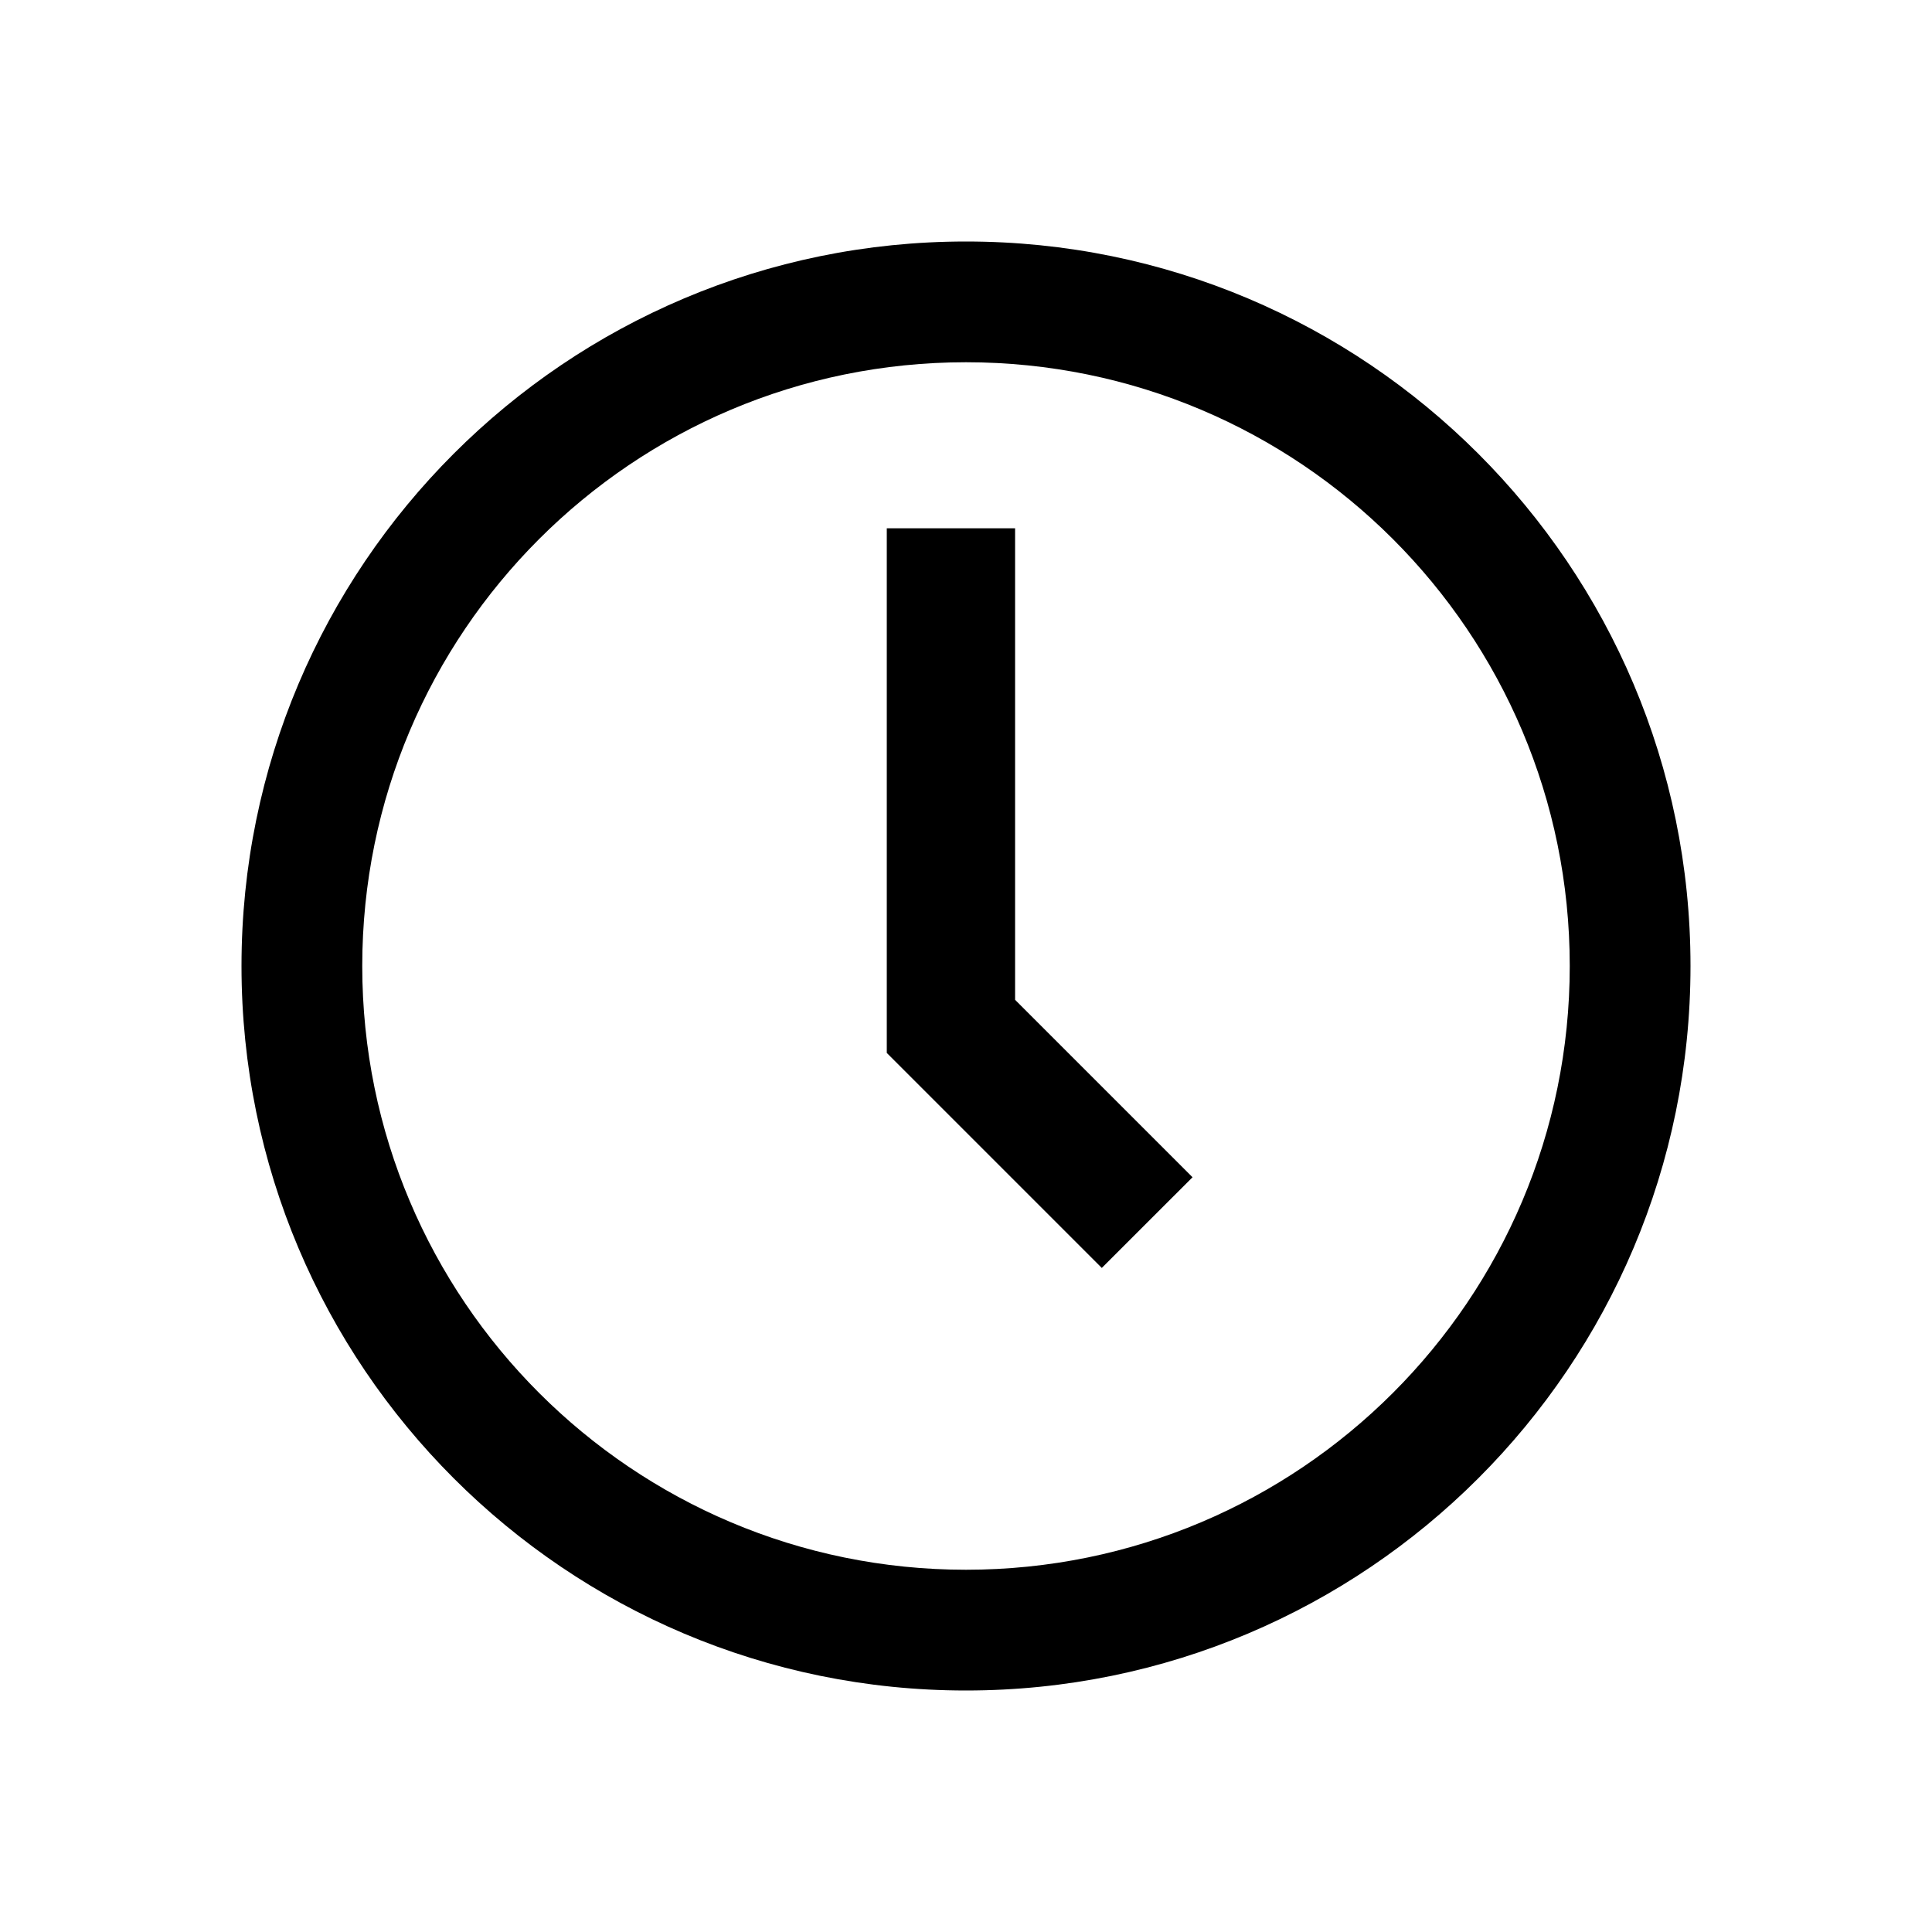
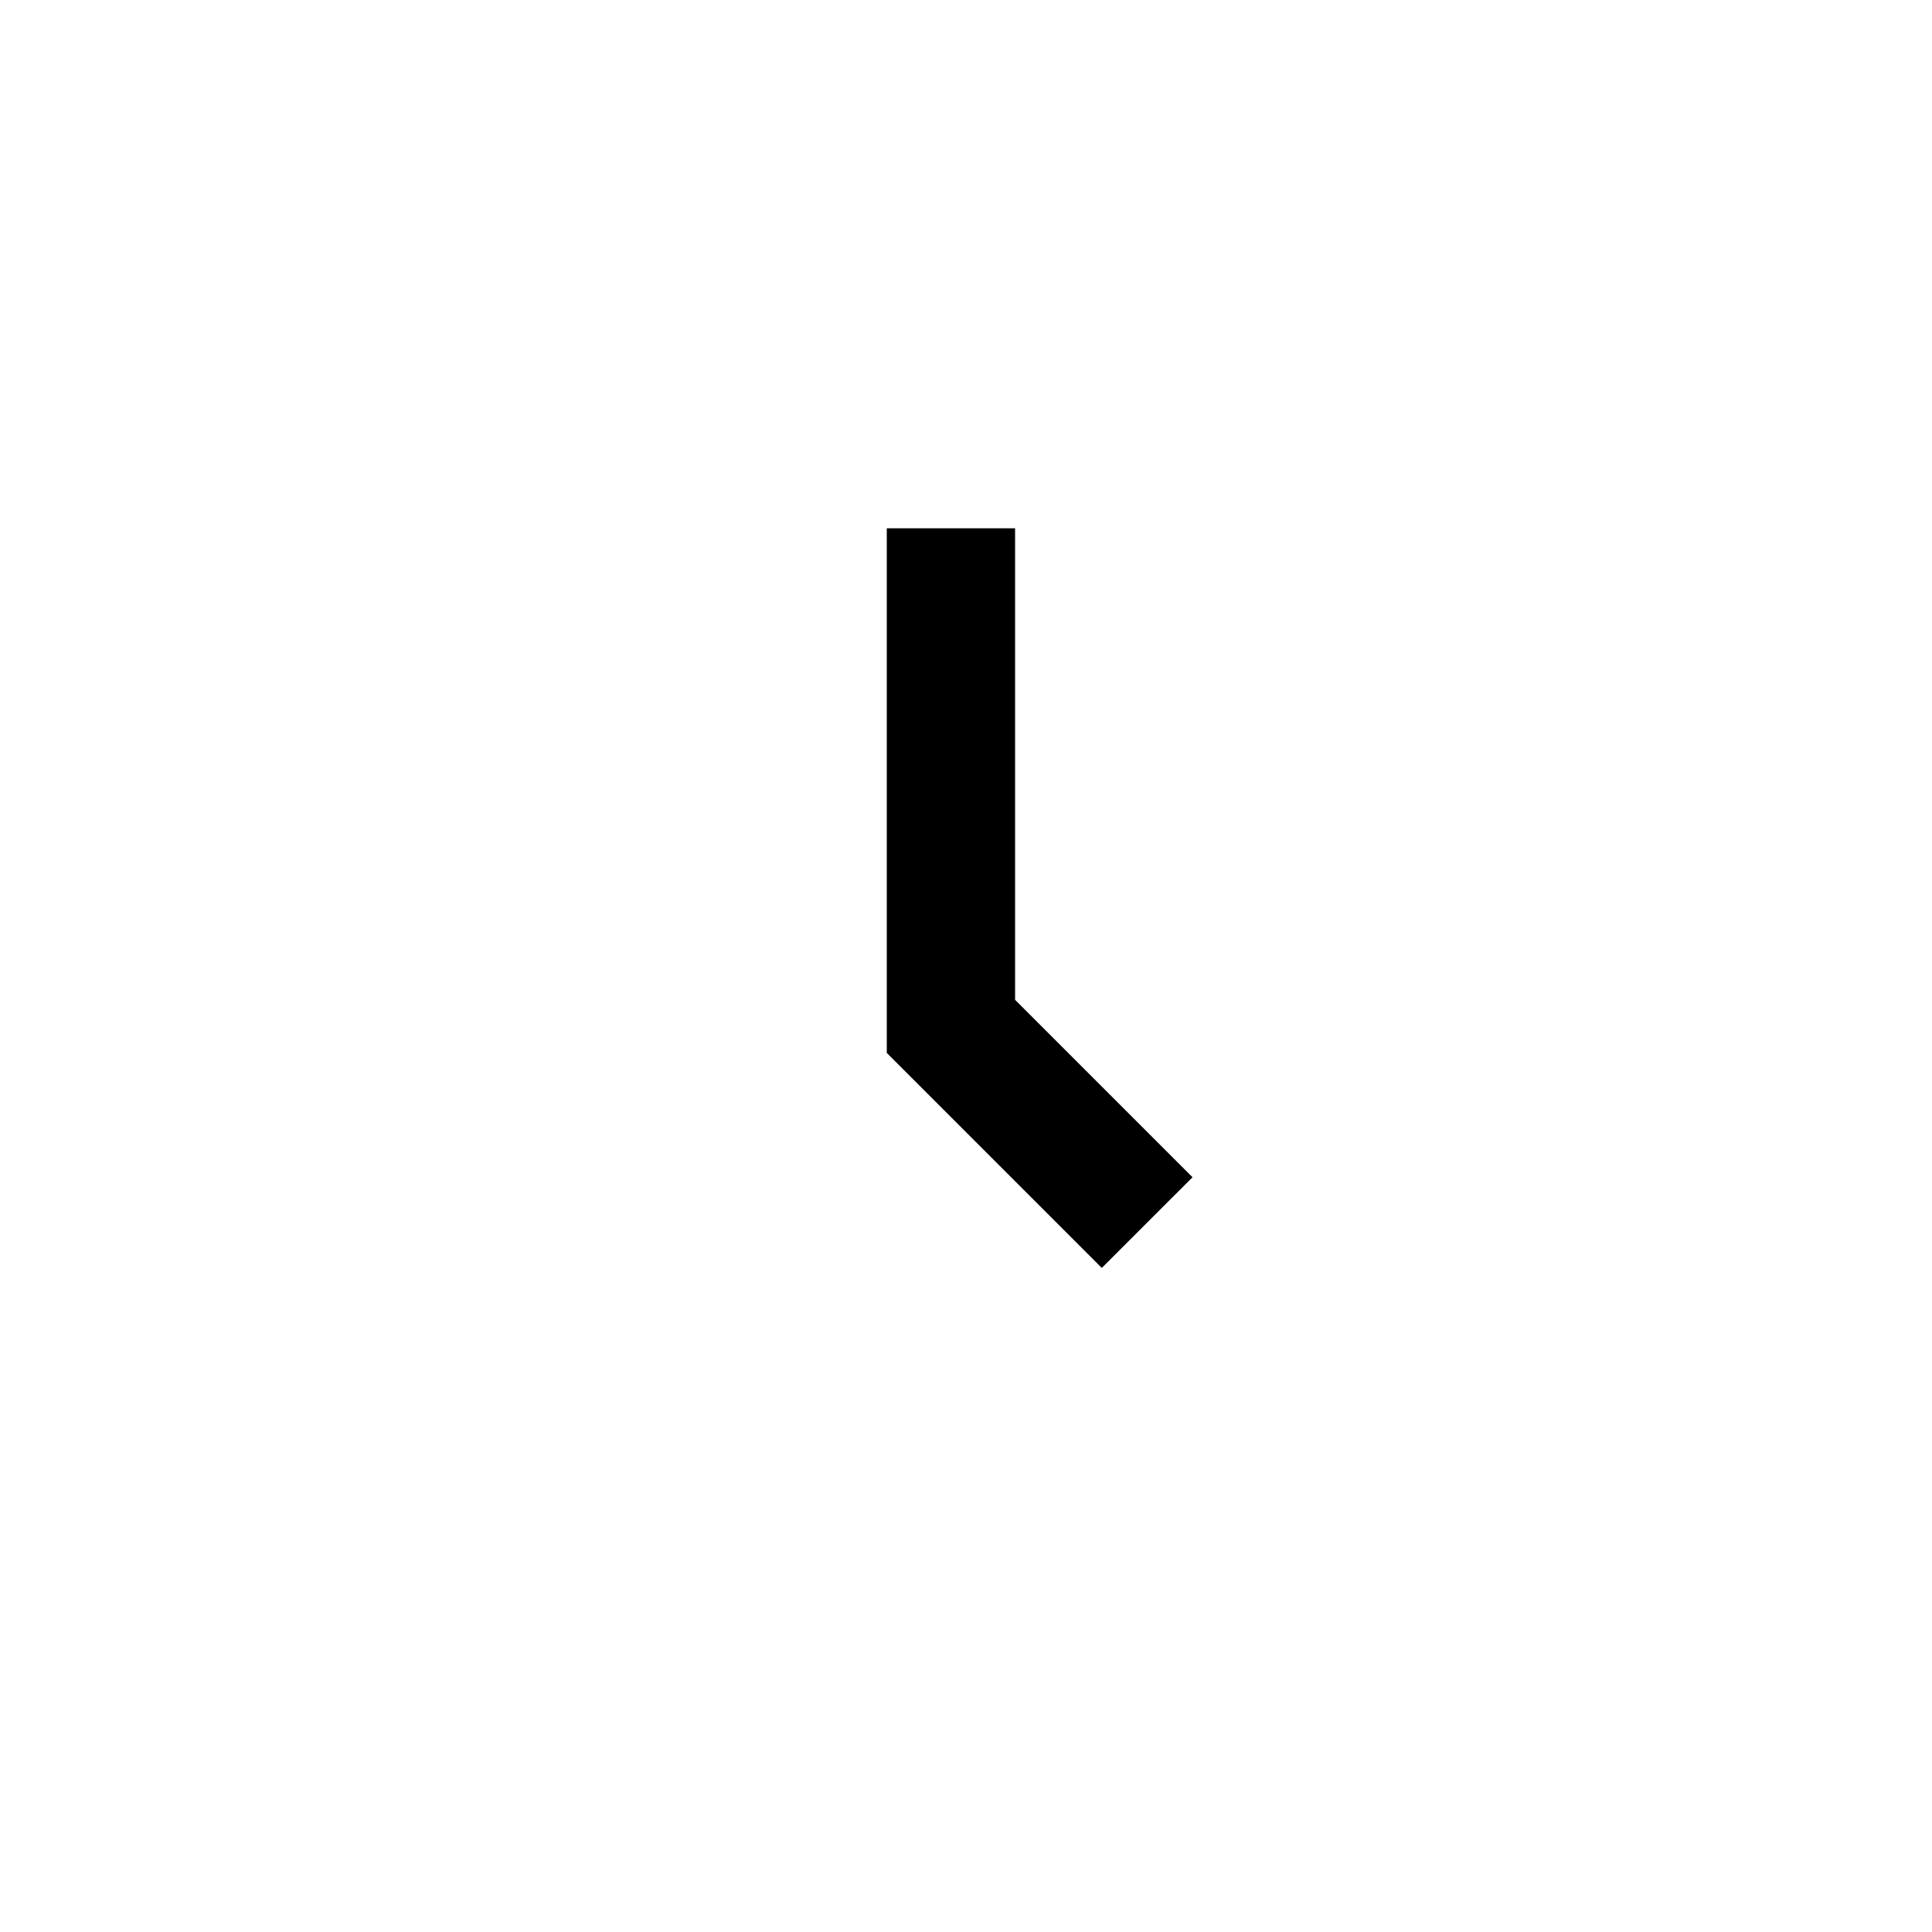
<svg xmlns="http://www.w3.org/2000/svg" width="32" height="32" viewBox="0 0 32 32" fill="none">
  <path d="M16.813 16.56V8.75H14.688V17.44L18.249 21.001L19.752 19.499L16.813 16.56Z" fill="black" />
-   <path fill-rule="evenodd" clip-rule="evenodd" d="M28 16C28 22.627 22.627 28 16 28C9.373 28 4 22.627 4 16C4 9.373 9.373 4 16 4C22.627 4 28 9.373 28 16ZM26 16C26 21.523 21.523 26 16 26C10.477 26 6 21.523 6 16C6 10.477 10.477 6 16 6C21.523 6 26 10.477 26 16Z" fill="black" />
</svg>